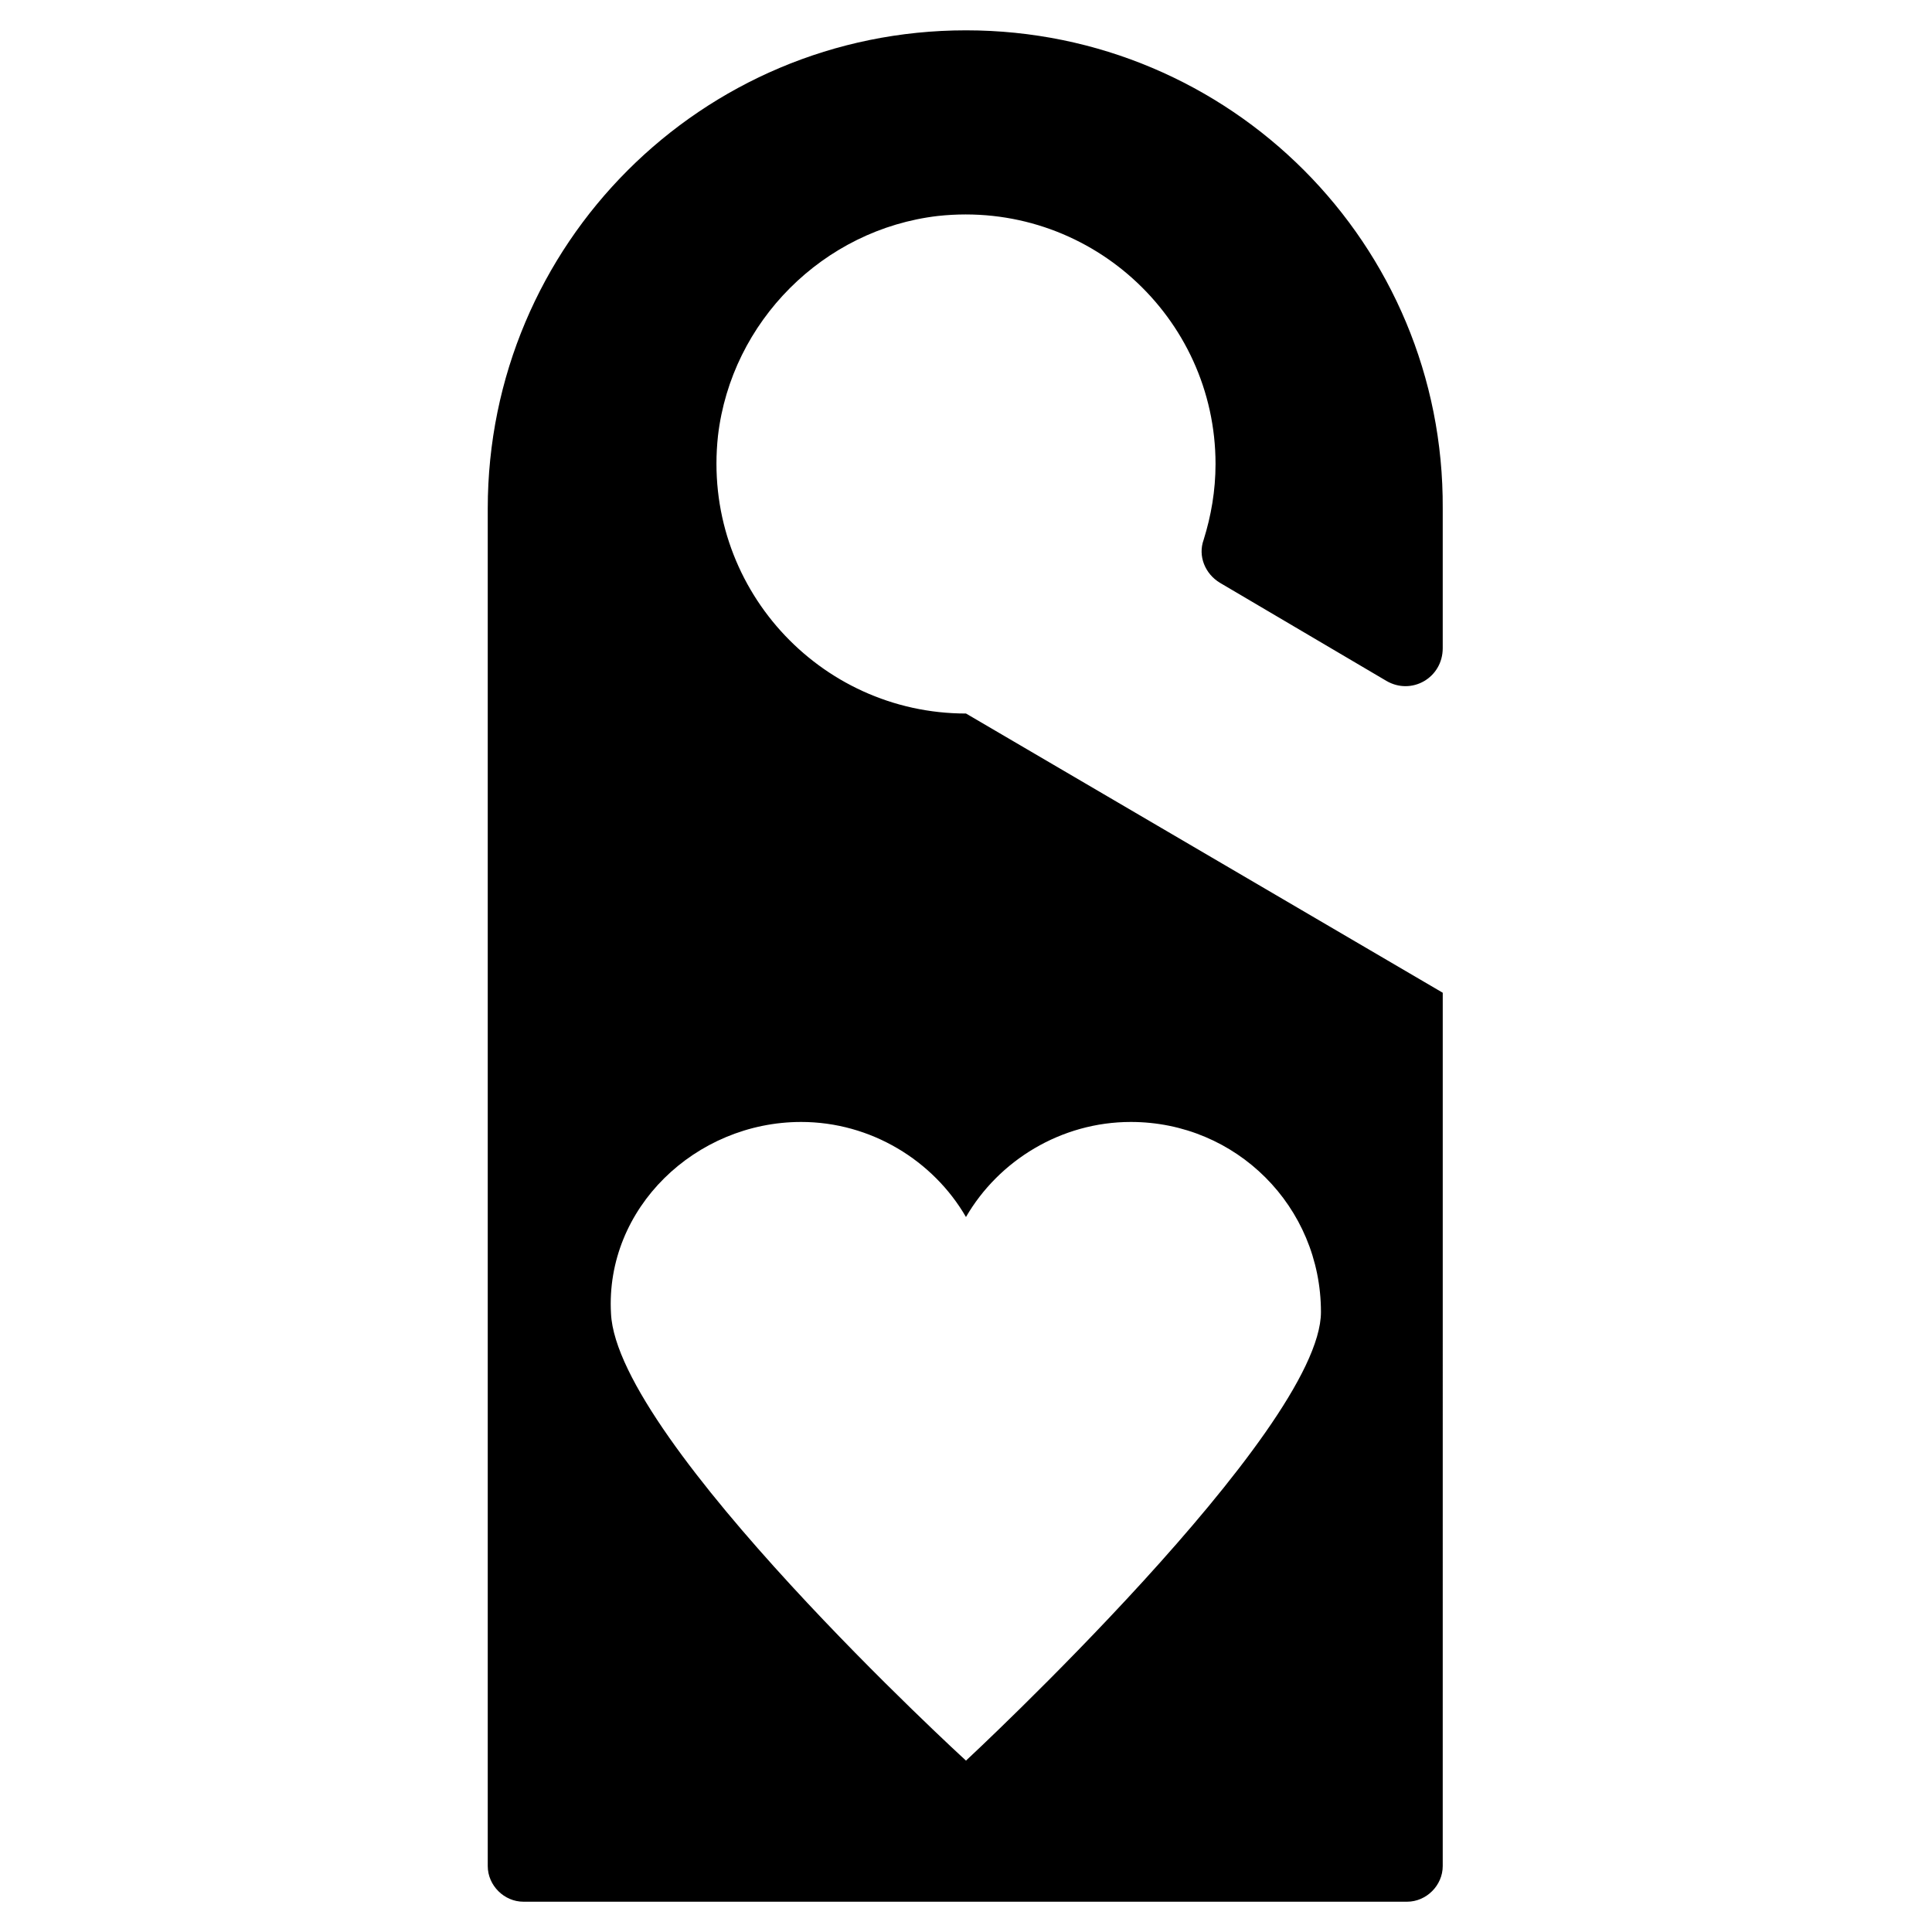
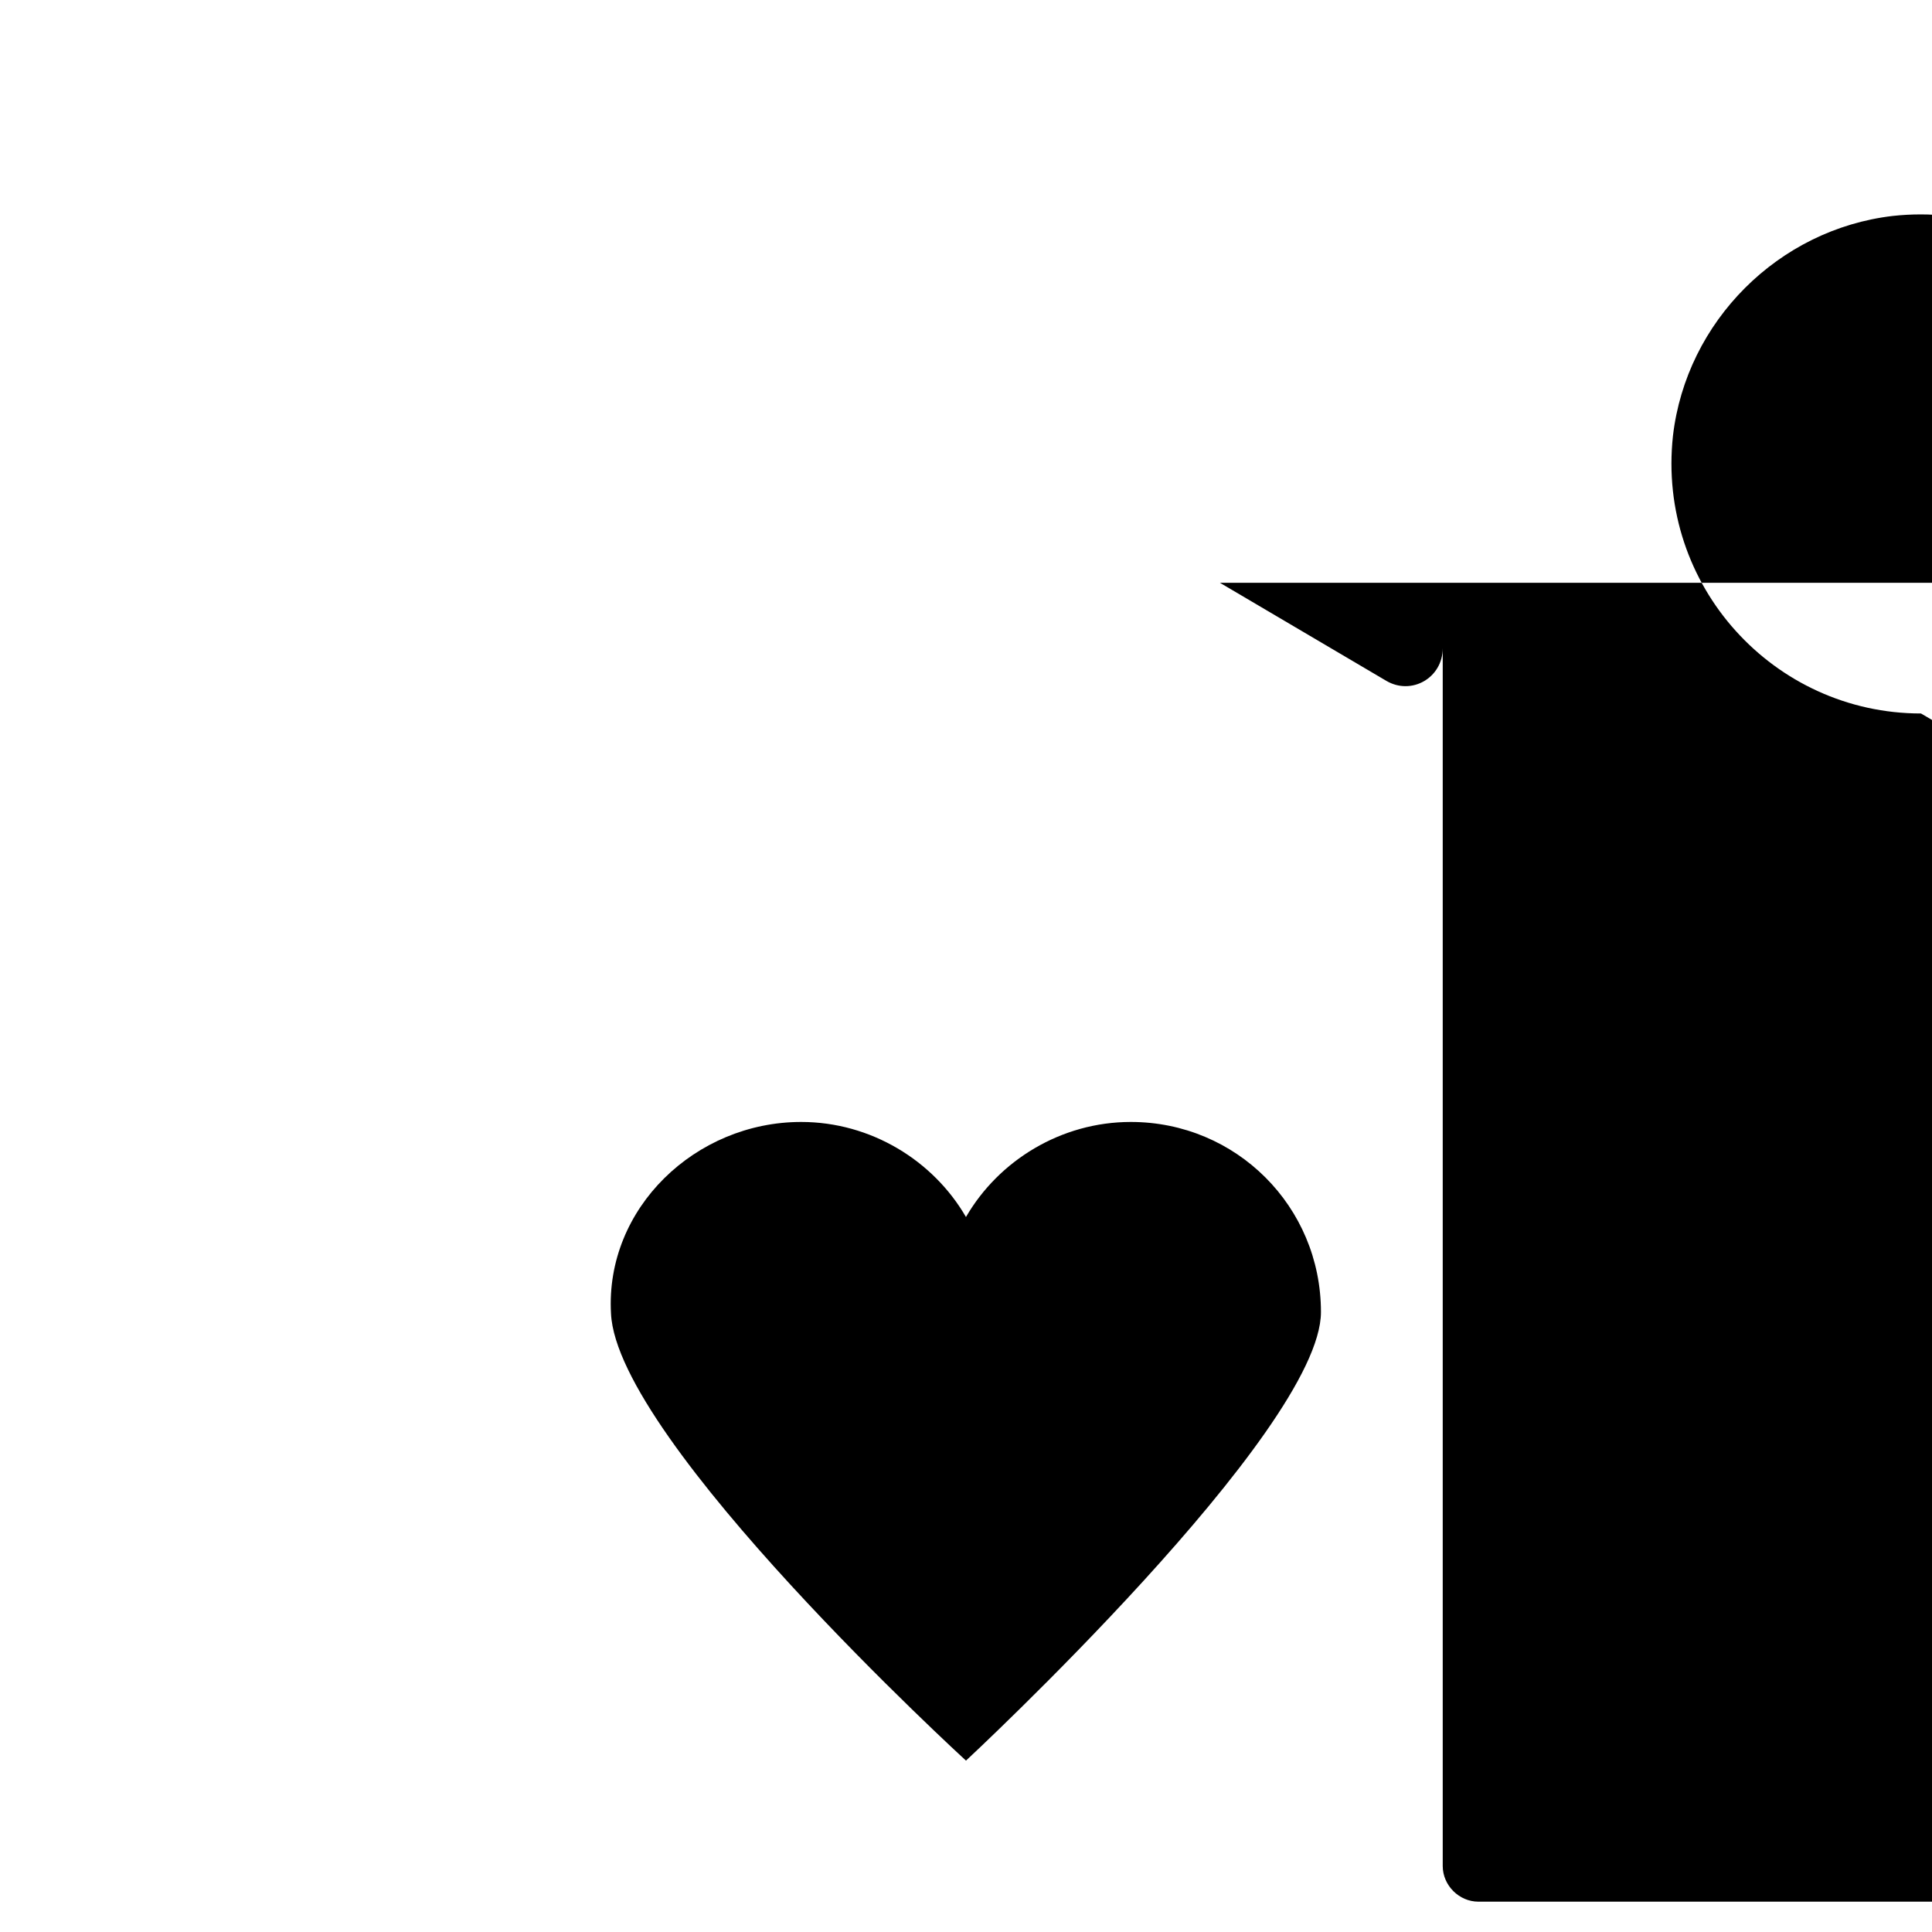
<svg xmlns="http://www.w3.org/2000/svg" fill="#000000" width="800px" height="800px" version="1.1" viewBox="144 144 512 512">
-   <path d="m467.3 298.45 44.082 25.977c6.691 3.938 14.957-0.789 14.957-8.66v-37c0.395-70.059-56.285-126.73-126.34-126.73-70.062 0-126.74 56.676-126.74 126.74v359.75c0 5.117 4.328 9.445 9.445 9.445h234.19c5.117 0 9.445-4.328 9.445-9.445l0.004-231.44-126.34-73.996c-38.965 0-70.062-33.852-65.73-73.602 3.543-30.309 27.945-54.711 58.254-58.254 39.754-4.328 73.602 26.766 73.602 65.73 0 7.086-1.18 13.777-3.148 20.074-1.578 4.328 0.391 9.051 4.328 11.414zm-111 142.88c18.5 0 35.031 10.234 43.691 25.191 8.66-14.957 25.191-25.191 43.691-25.191 27.945 0 50.383 22.434 50.383 50.383 0 31.488-94.07 118.87-94.07 118.87-0.004-0.004-92.5-84.629-94.074-118.48-1.578-27.945 22.434-50.773 50.379-50.773z" />
+   <path d="m467.3 298.45 44.082 25.977c6.691 3.938 14.957-0.789 14.957-8.66v-37v359.75c0 5.117 4.328 9.445 9.445 9.445h234.19c5.117 0 9.445-4.328 9.445-9.445l0.004-231.44-126.34-73.996c-38.965 0-70.062-33.852-65.73-73.602 3.543-30.309 27.945-54.711 58.254-58.254 39.754-4.328 73.602 26.766 73.602 65.73 0 7.086-1.18 13.777-3.148 20.074-1.578 4.328 0.391 9.051 4.328 11.414zm-111 142.88c18.5 0 35.031 10.234 43.691 25.191 8.66-14.957 25.191-25.191 43.691-25.191 27.945 0 50.383 22.434 50.383 50.383 0 31.488-94.07 118.87-94.07 118.87-0.004-0.004-92.5-84.629-94.074-118.48-1.578-27.945 22.434-50.773 50.379-50.773z" />
</svg>